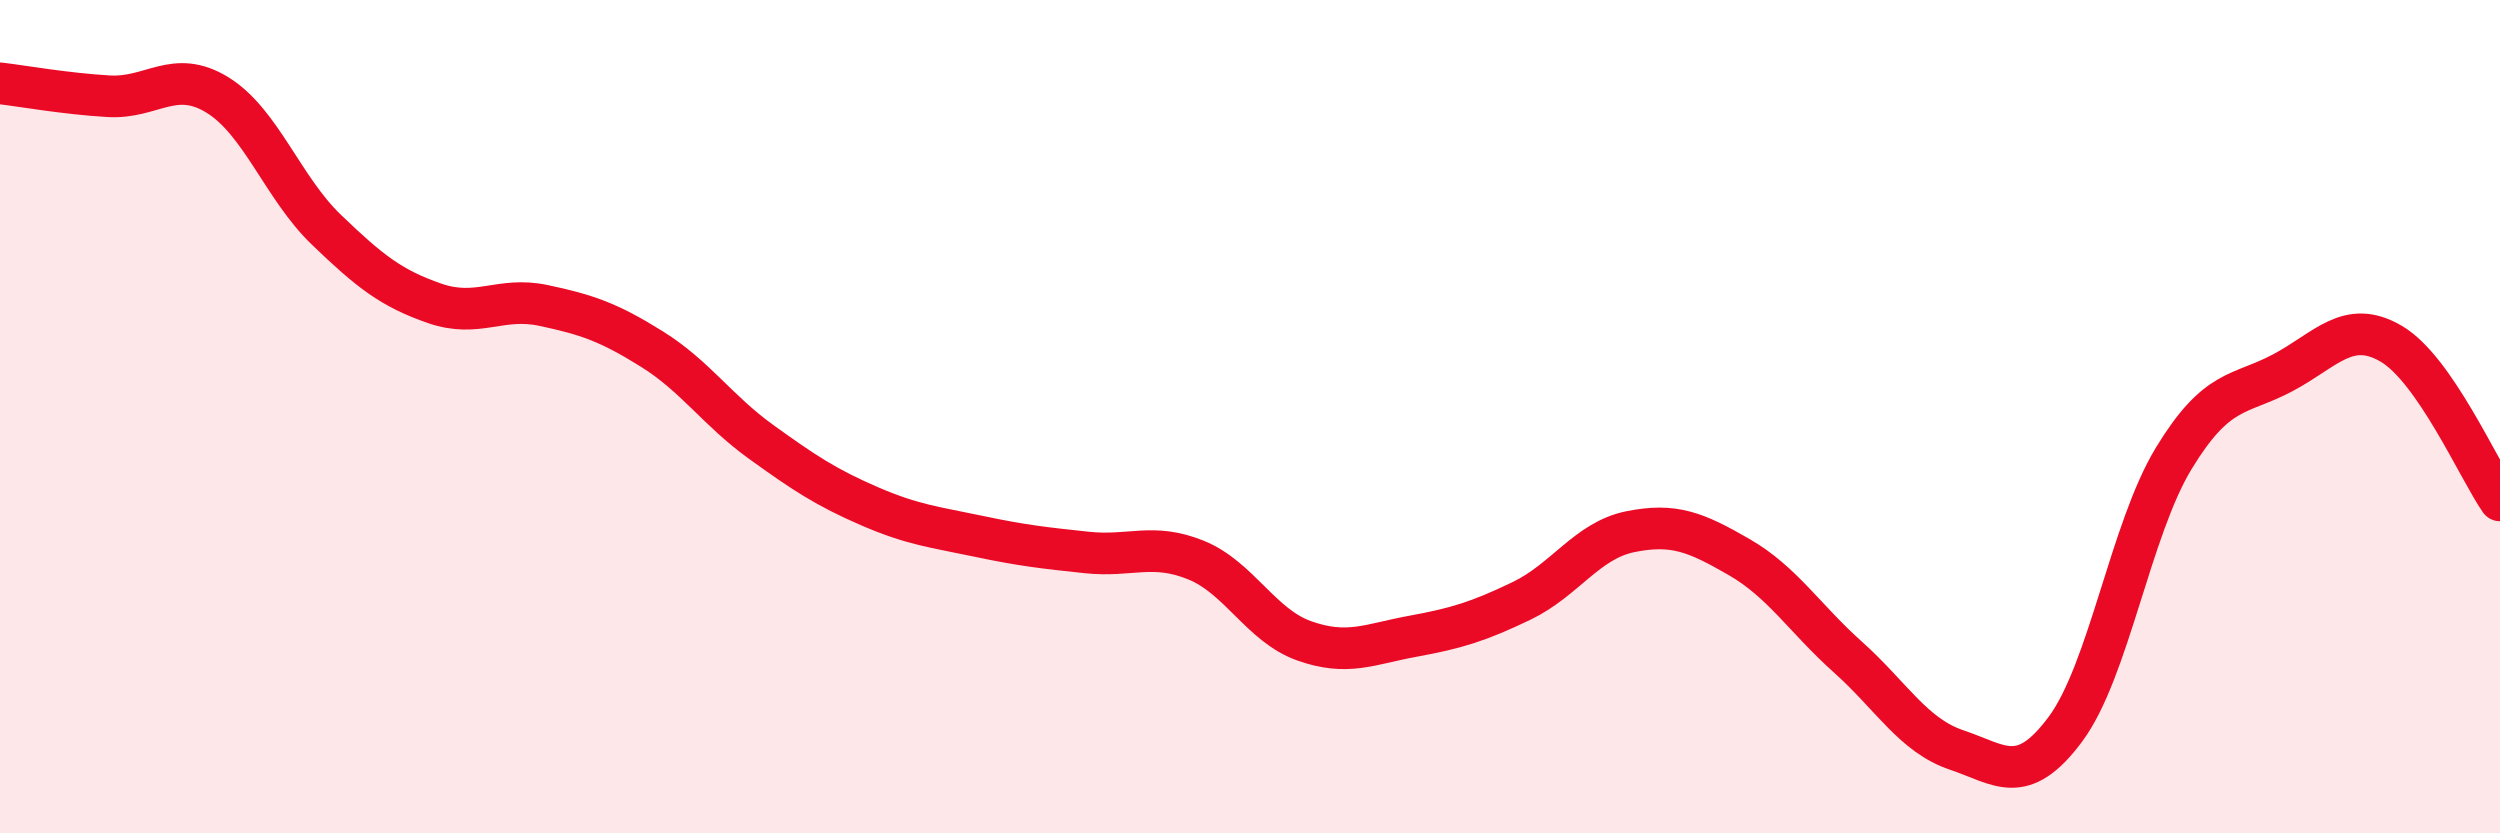
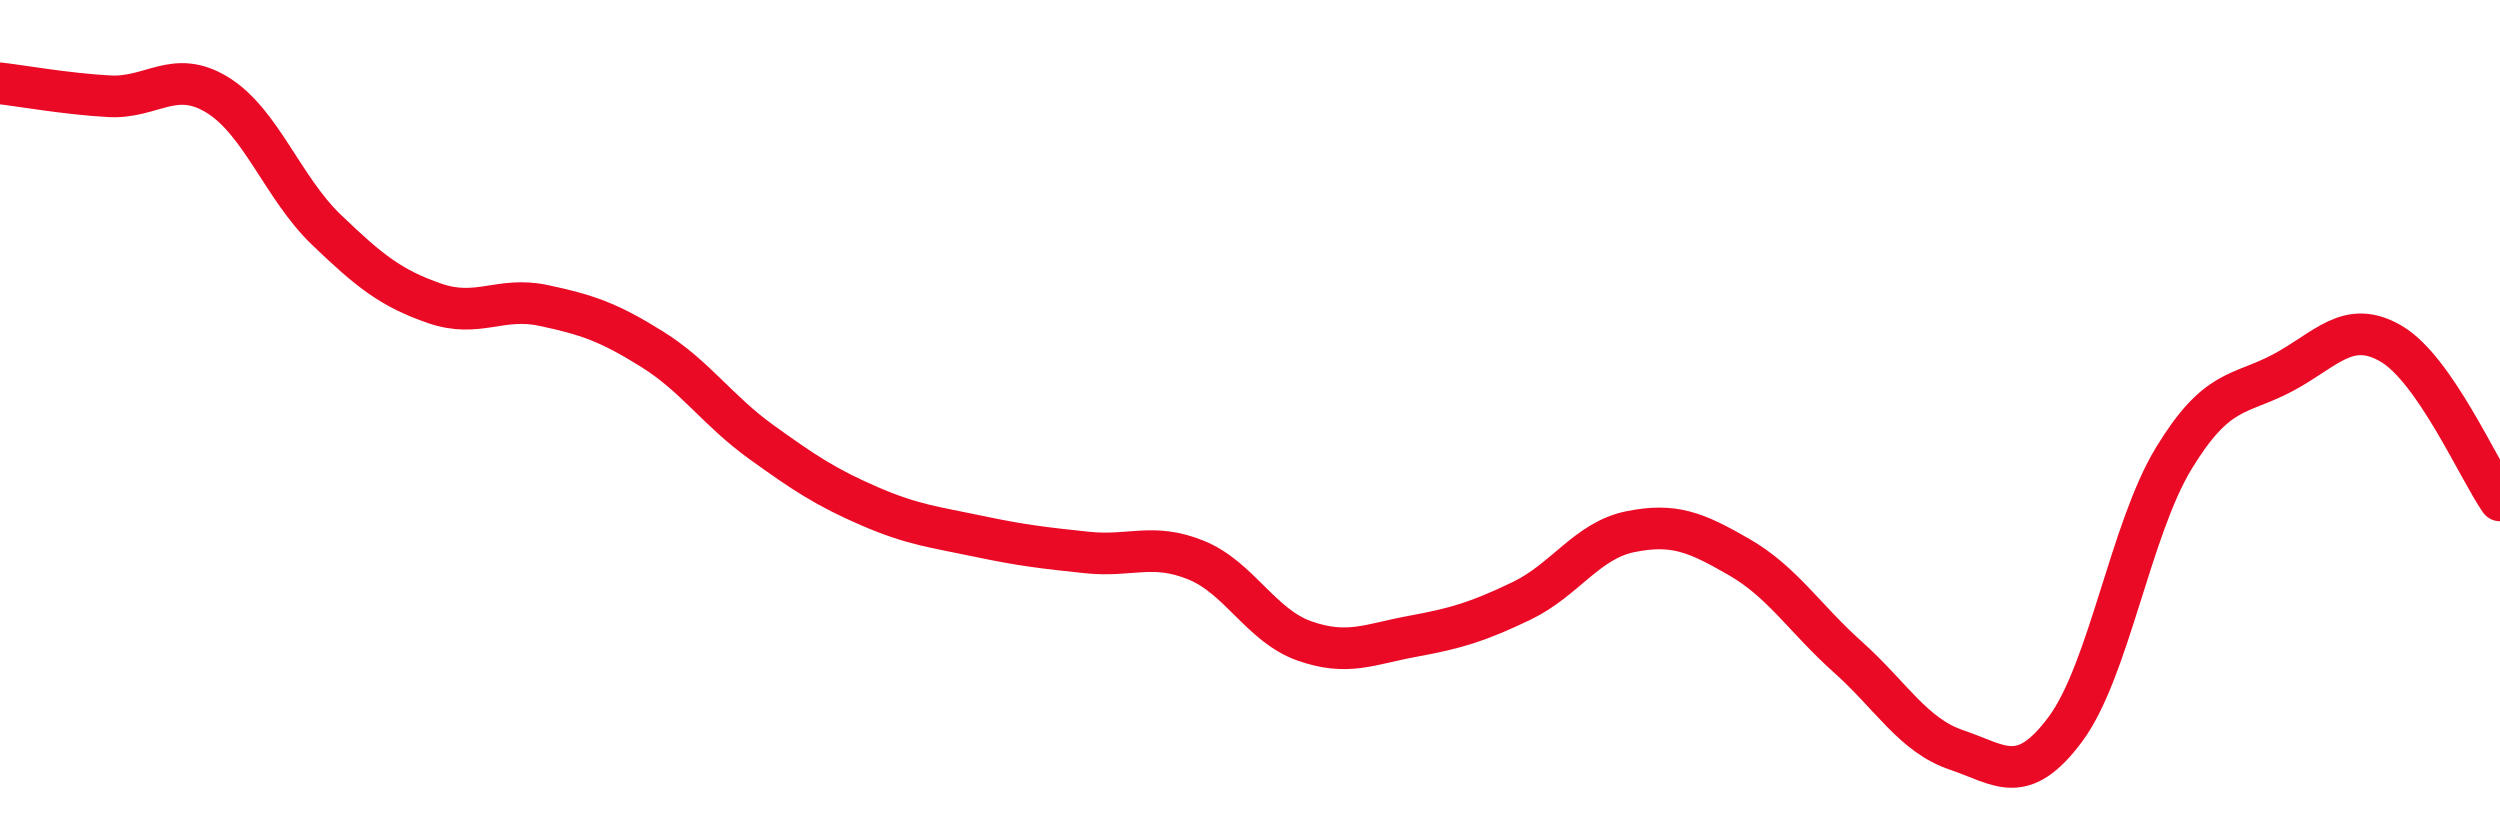
<svg xmlns="http://www.w3.org/2000/svg" width="60" height="20" viewBox="0 0 60 20">
-   <path d="M 0,2 C 0.52,2.06 1.57,2.25 2.61,2.31 C 3.65,2.37 4.18,1.64 5.22,2.28 C 6.26,2.92 6.79,4.51 7.83,5.51 C 8.87,6.51 9.39,6.92 10.43,7.28 C 11.47,7.64 12,7.11 13.04,7.33 C 14.08,7.55 14.61,7.73 15.65,8.38 C 16.69,9.03 17.22,9.85 18.26,10.6 C 19.3,11.35 19.83,11.7 20.87,12.15 C 21.91,12.6 22.44,12.65 23.48,12.87 C 24.52,13.09 25.05,13.15 26.09,13.26 C 27.13,13.37 27.66,13.02 28.7,13.44 C 29.74,13.86 30.26,15.01 31.3,15.38 C 32.34,15.75 32.87,15.46 33.91,15.27 C 34.95,15.08 35.48,14.92 36.52,14.42 C 37.56,13.92 38.09,12.97 39.13,12.76 C 40.17,12.55 40.7,12.77 41.74,13.37 C 42.78,13.97 43.31,14.84 44.35,15.77 C 45.39,16.7 45.92,17.65 46.96,18 C 48,18.35 48.53,18.9 49.57,17.5 C 50.61,16.1 51.13,12.71 52.17,11 C 53.21,9.29 53.74,9.5 54.78,8.95 C 55.82,8.4 56.35,7.64 57.39,8.25 C 58.43,8.86 59.48,11.26 60,12.01L60 20L0 20Z" fill="#EB0A25" opacity="0.1" stroke-linecap="round" stroke-linejoin="round" />
  <path d="M 0,2 C 0.52,2.06 1.57,2.25 2.61,2.31 C 3.65,2.37 4.18,1.64 5.22,2.28 C 6.26,2.92 6.79,4.51 7.83,5.51 C 8.87,6.51 9.39,6.92 10.43,7.28 C 11.47,7.64 12,7.11 13.04,7.33 C 14.08,7.55 14.61,7.73 15.65,8.38 C 16.69,9.03 17.22,9.85 18.26,10.6 C 19.3,11.35 19.83,11.7 20.87,12.15 C 21.91,12.6 22.44,12.65 23.48,12.87 C 24.52,13.09 25.05,13.15 26.09,13.26 C 27.13,13.37 27.66,13.02 28.7,13.44 C 29.74,13.86 30.26,15.01 31.3,15.38 C 32.34,15.75 32.87,15.46 33.91,15.27 C 34.95,15.08 35.48,14.92 36.52,14.42 C 37.56,13.92 38.09,12.97 39.13,12.76 C 40.17,12.55 40.7,12.77 41.74,13.37 C 42.78,13.97 43.31,14.84 44.35,15.77 C 45.39,16.7 45.92,17.65 46.96,18 C 48,18.35 48.53,18.9 49.57,17.5 C 50.61,16.1 51.13,12.71 52.17,11 C 53.21,9.29 53.74,9.5 54.78,8.95 C 55.82,8.4 56.35,7.64 57.39,8.25 C 58.43,8.86 59.48,11.26 60,12.01" stroke="#EB0A25" stroke-width="1" fill="none" stroke-linecap="round" stroke-linejoin="round" />
</svg>